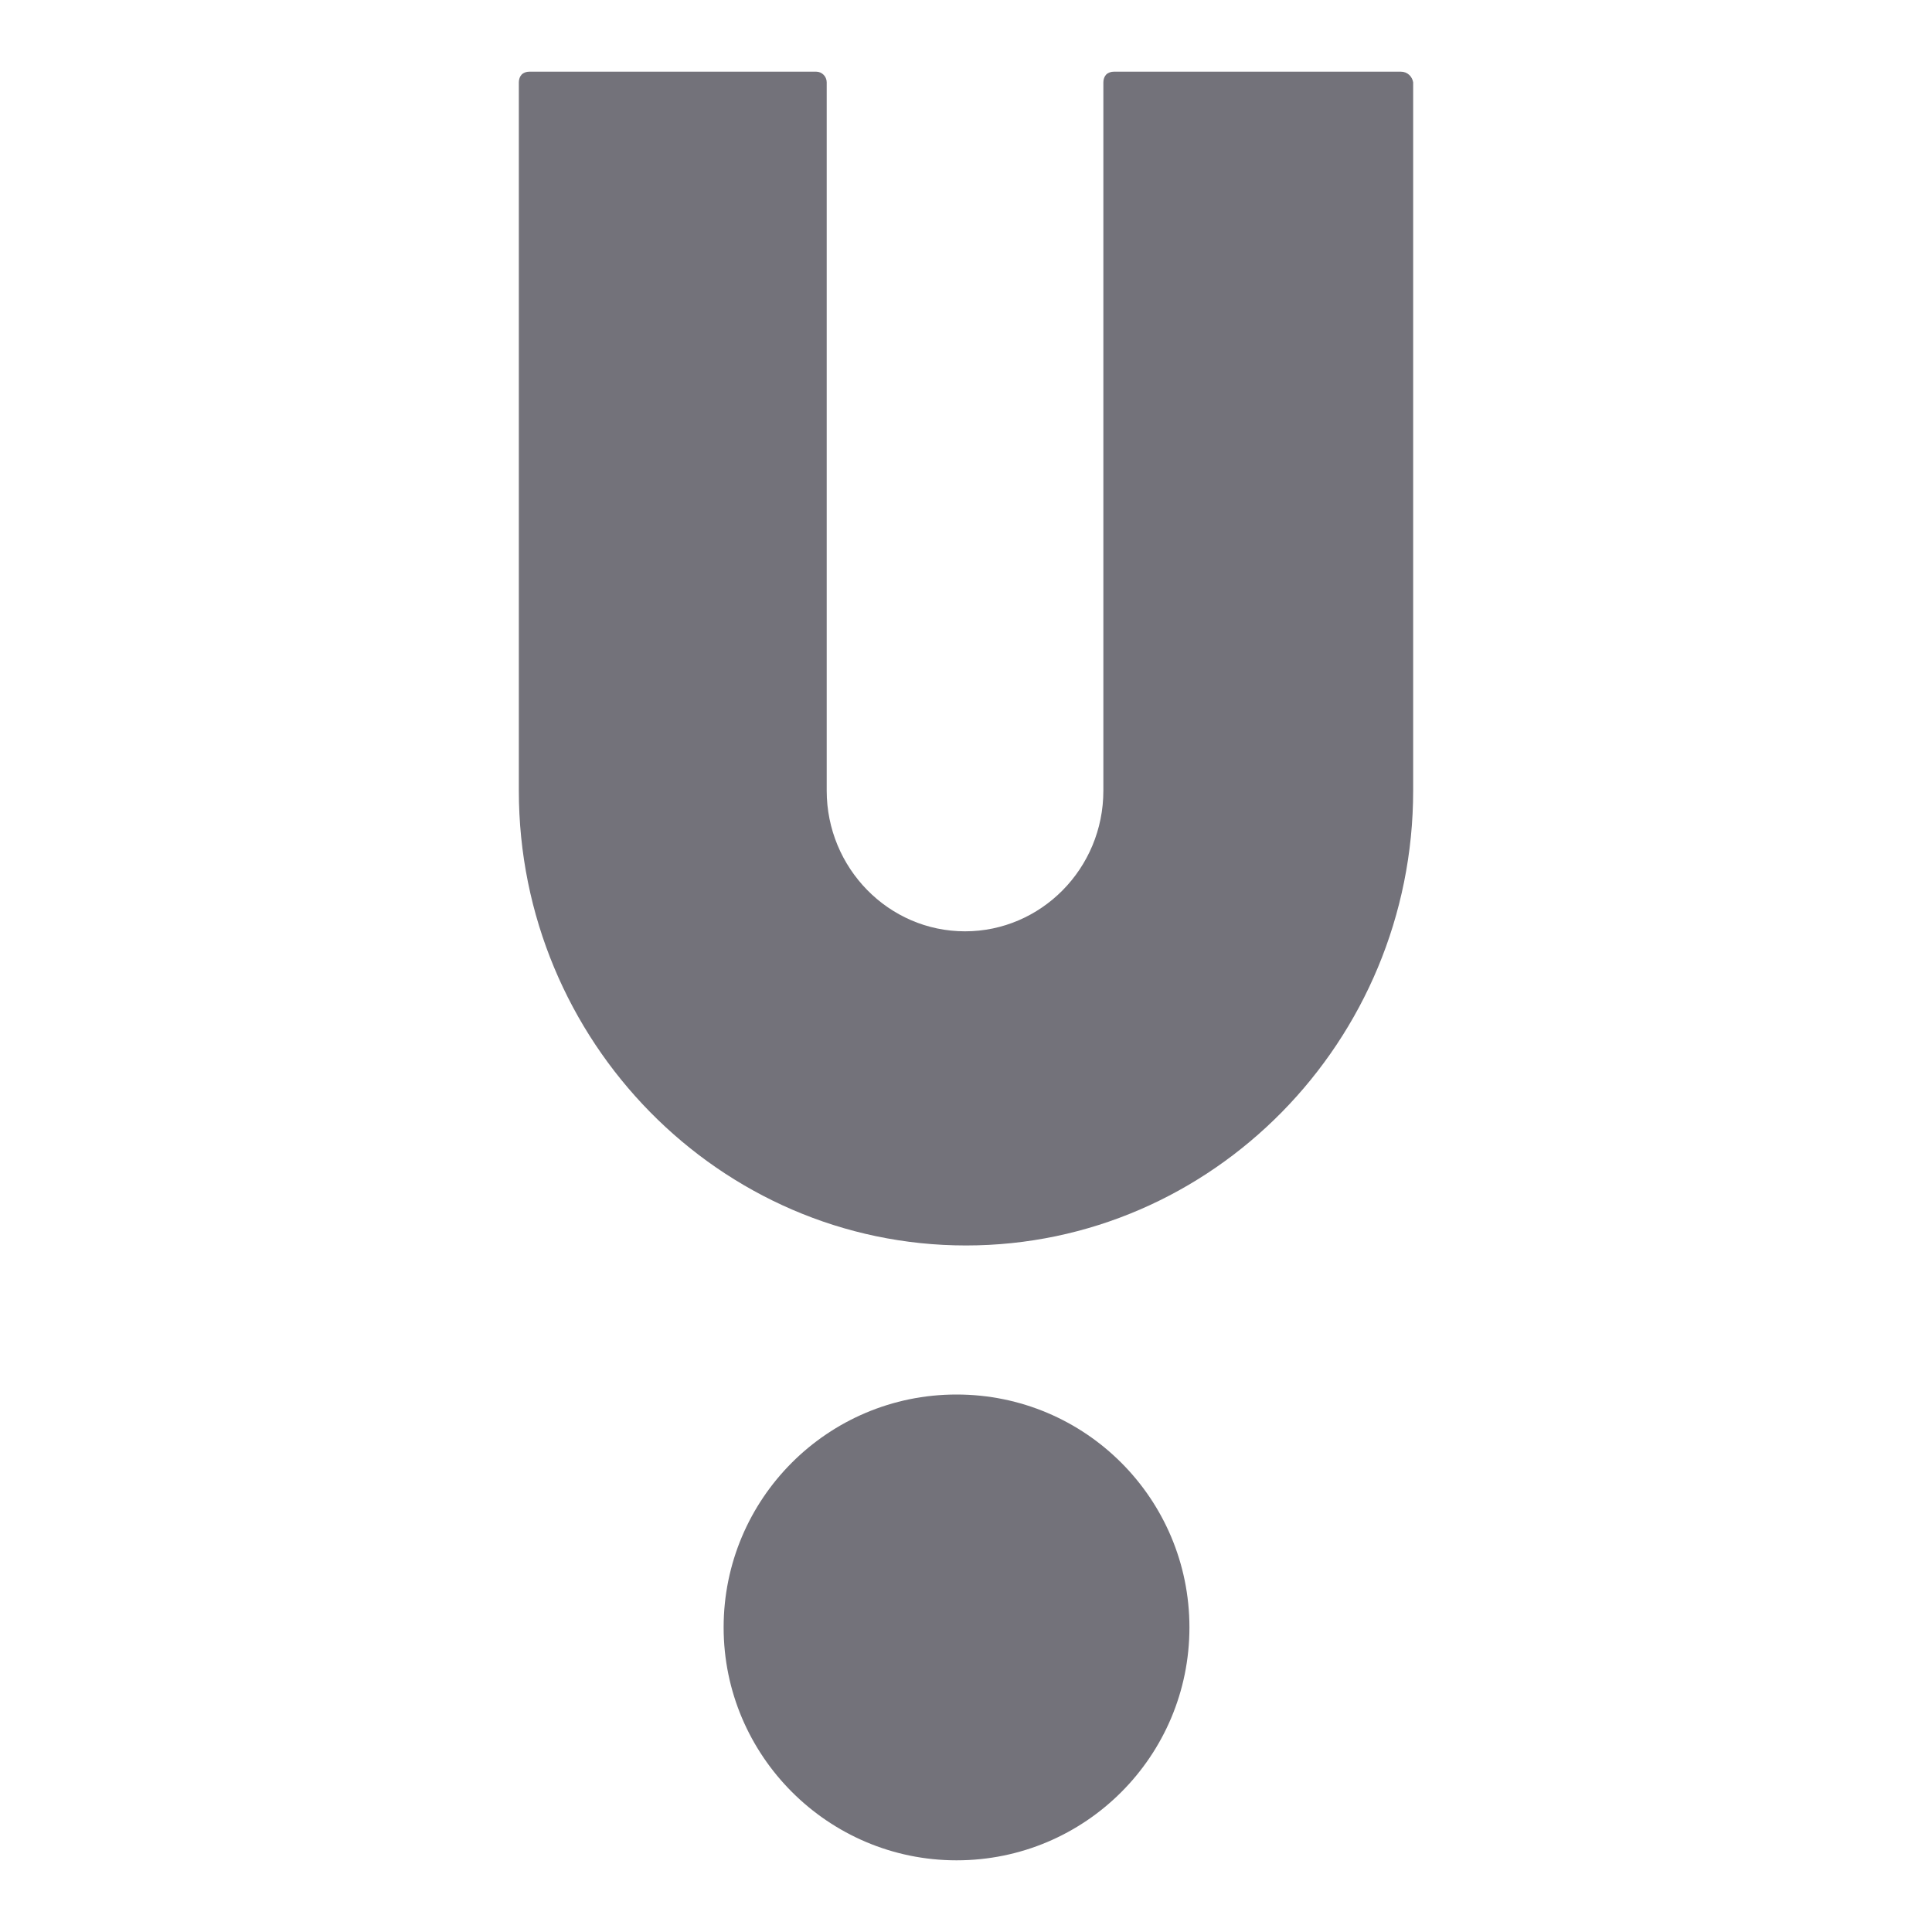
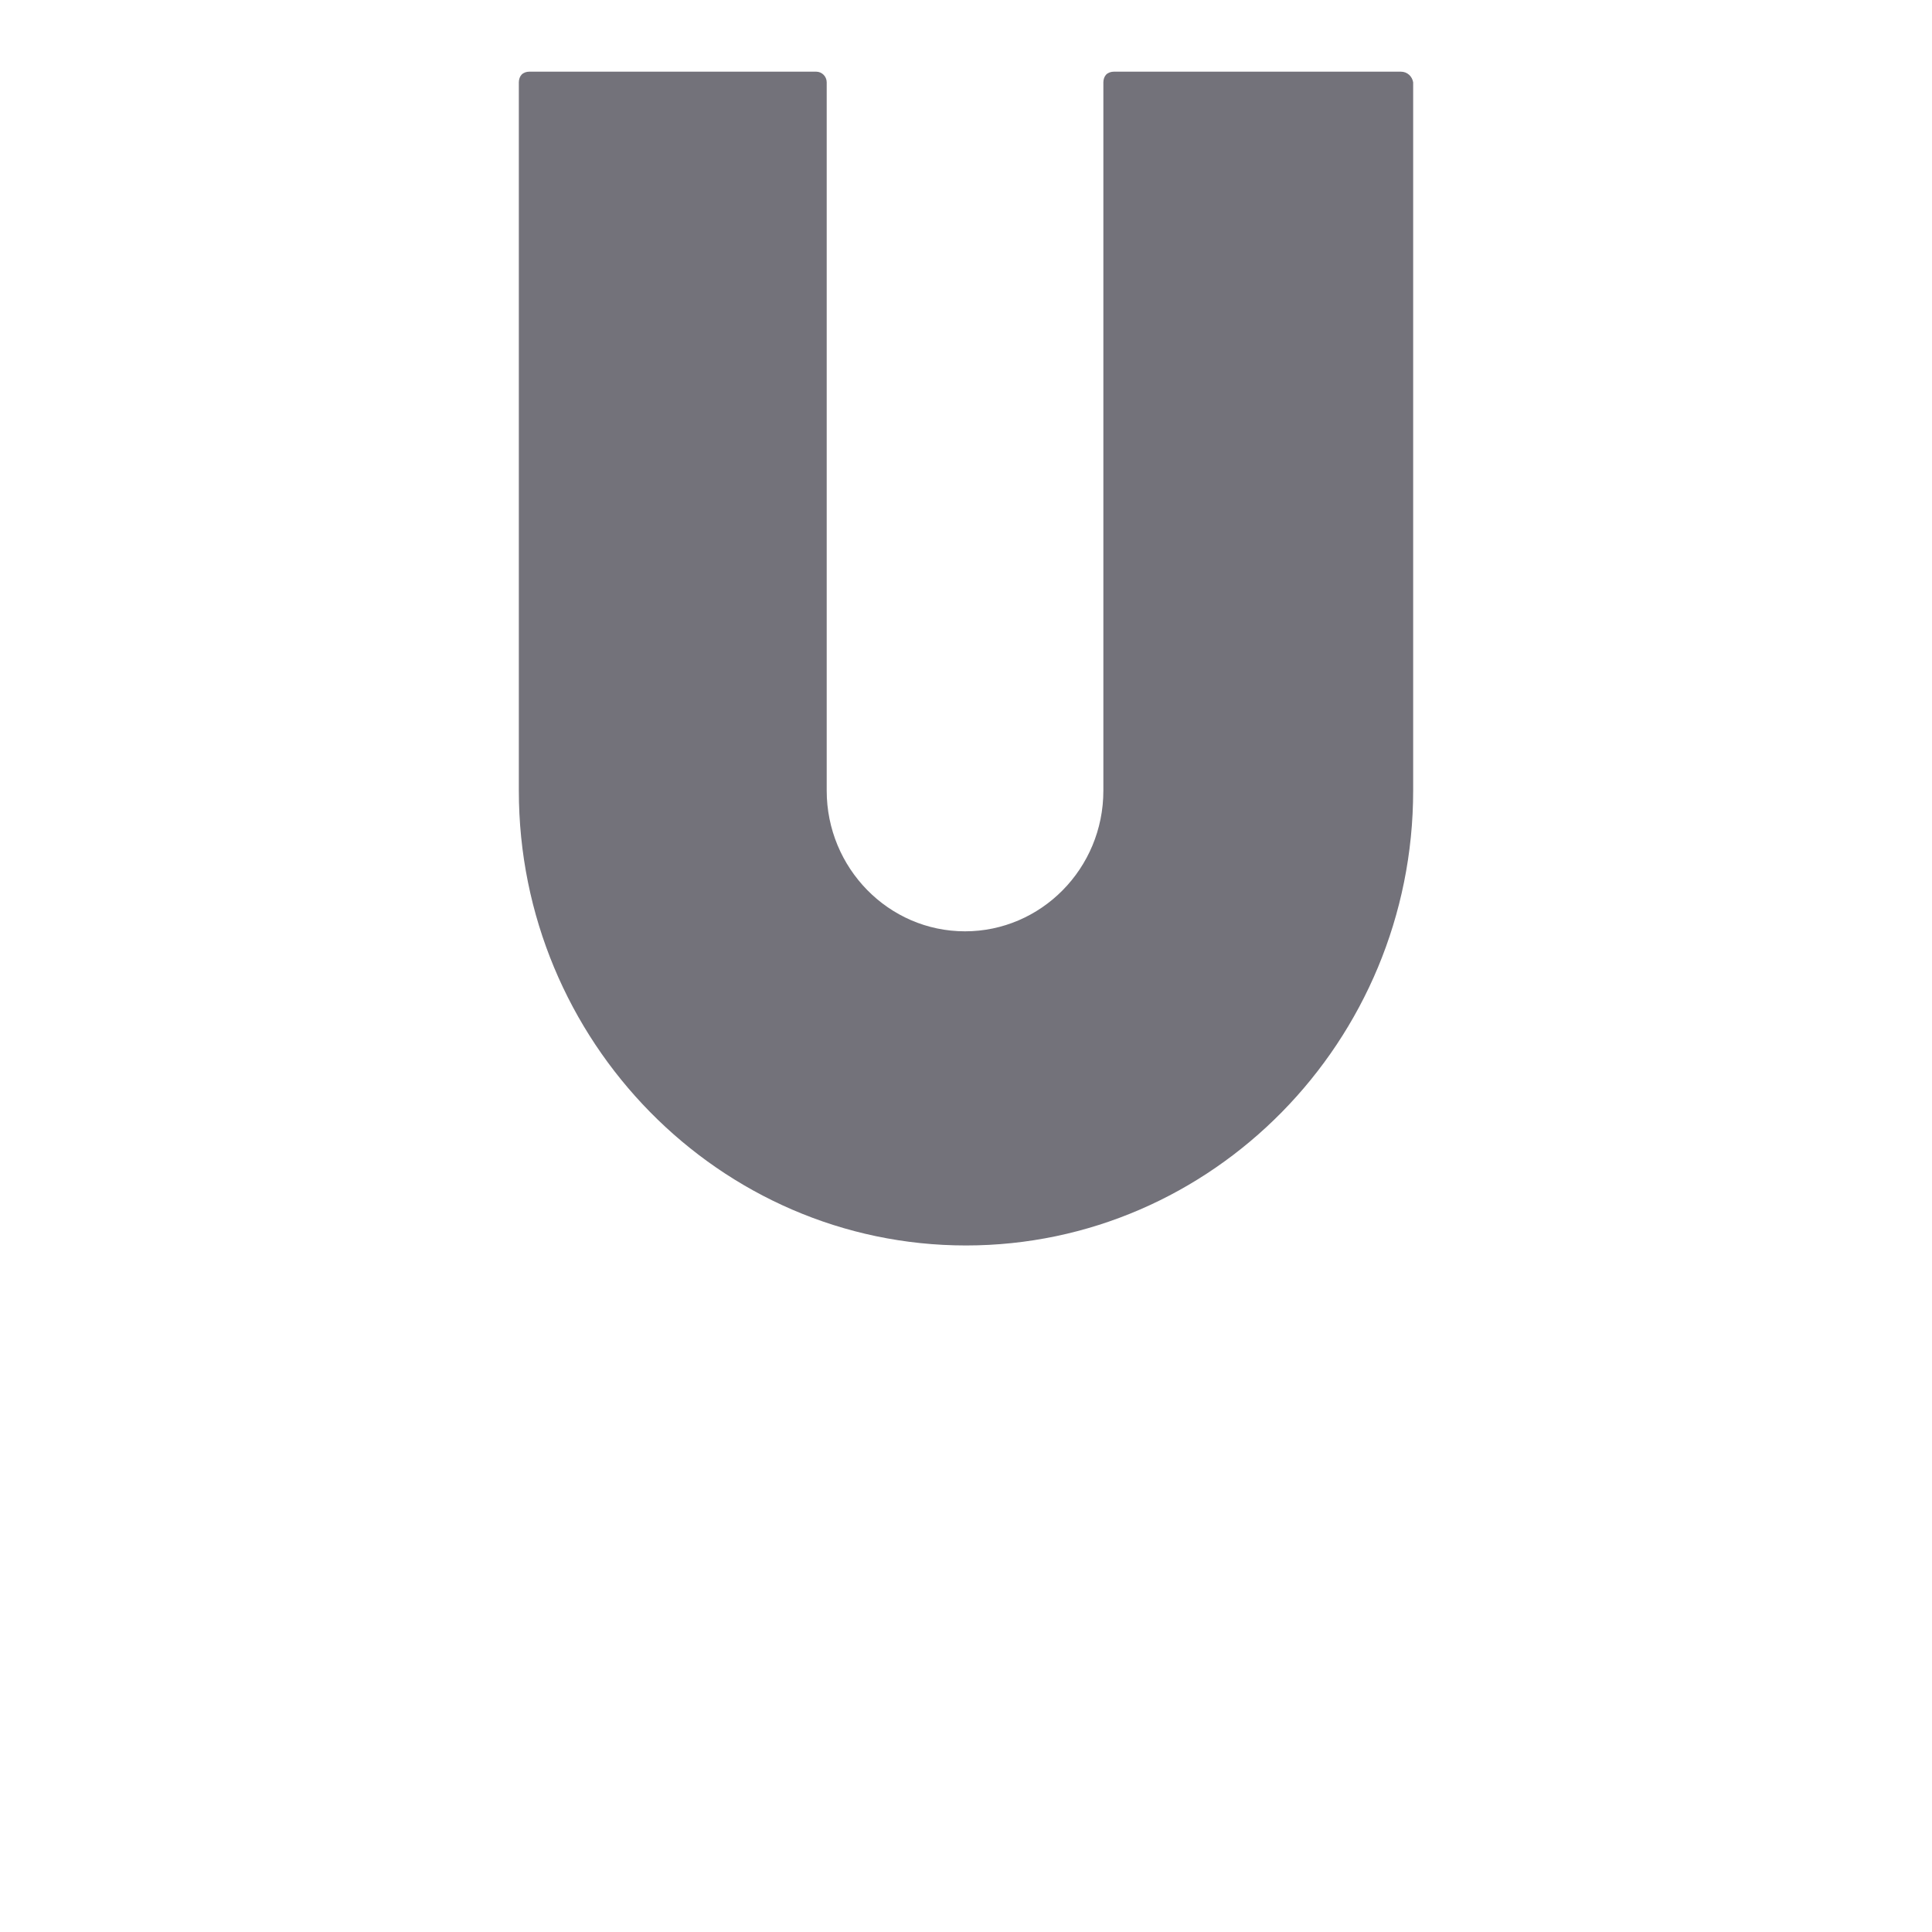
<svg xmlns="http://www.w3.org/2000/svg" width="20" height="20" viewBox="0 0 20 20" fill="none">
-   <path d="M9.902 14.436C8.567 14.436 7.491 15.517 7.491 16.847C7.491 18.177 8.575 19.258 9.902 19.258C11.237 19.258 12.313 18.177 12.313 16.847C12.313 15.517 11.237 14.436 9.902 14.436Z" fill="#73727A" />
  <path d="M14.502 0.742H11.53C11.501 0.742 11.471 0.752 11.451 0.772C11.432 0.792 11.422 0.822 11.422 0.852V8.185C11.422 8.993 10.775 9.641 9.99 9.641C9.196 9.641 8.558 8.983 8.558 8.185V0.852C8.558 0.792 8.509 0.742 8.45 0.742H5.479C5.449 0.742 5.42 0.752 5.4 0.772C5.381 0.792 5.371 0.822 5.371 0.852V8.185C5.371 10.778 7.45 12.893 10 12.893C12.55 12.893 14.629 10.778 14.629 8.185V0.852C14.619 0.792 14.57 0.742 14.502 0.742Z" fill="#73727A" />
</svg>